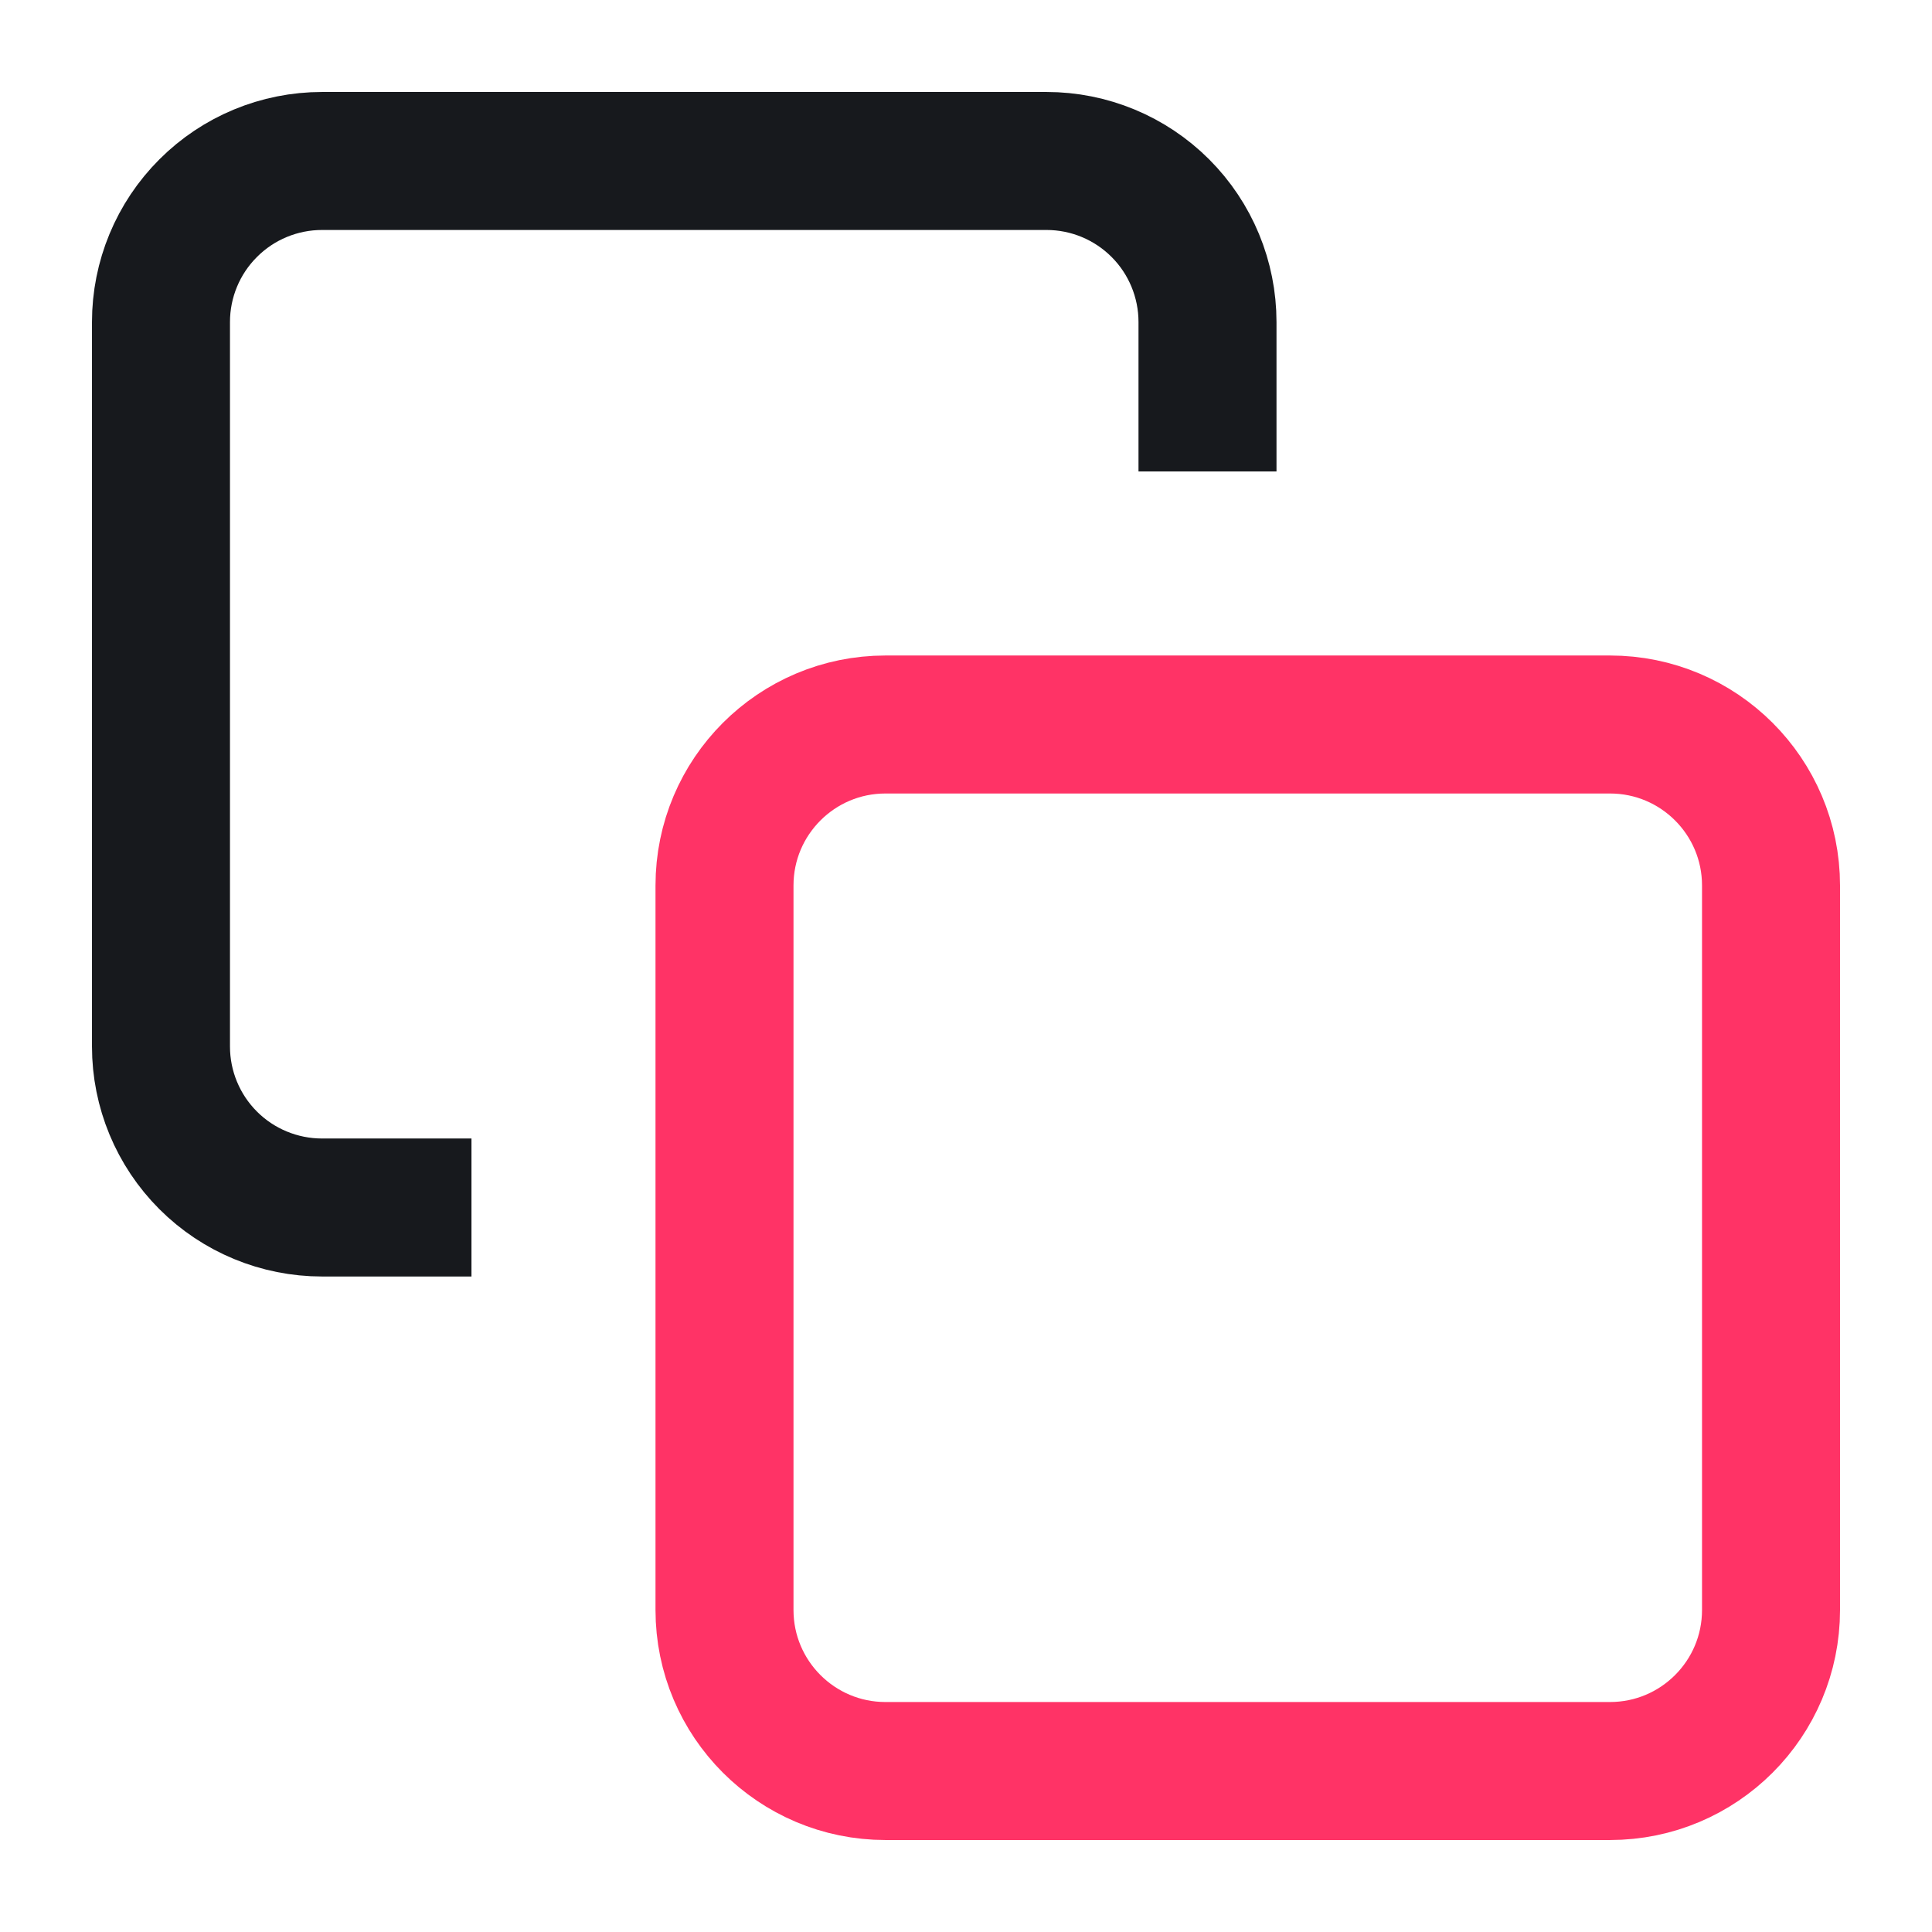
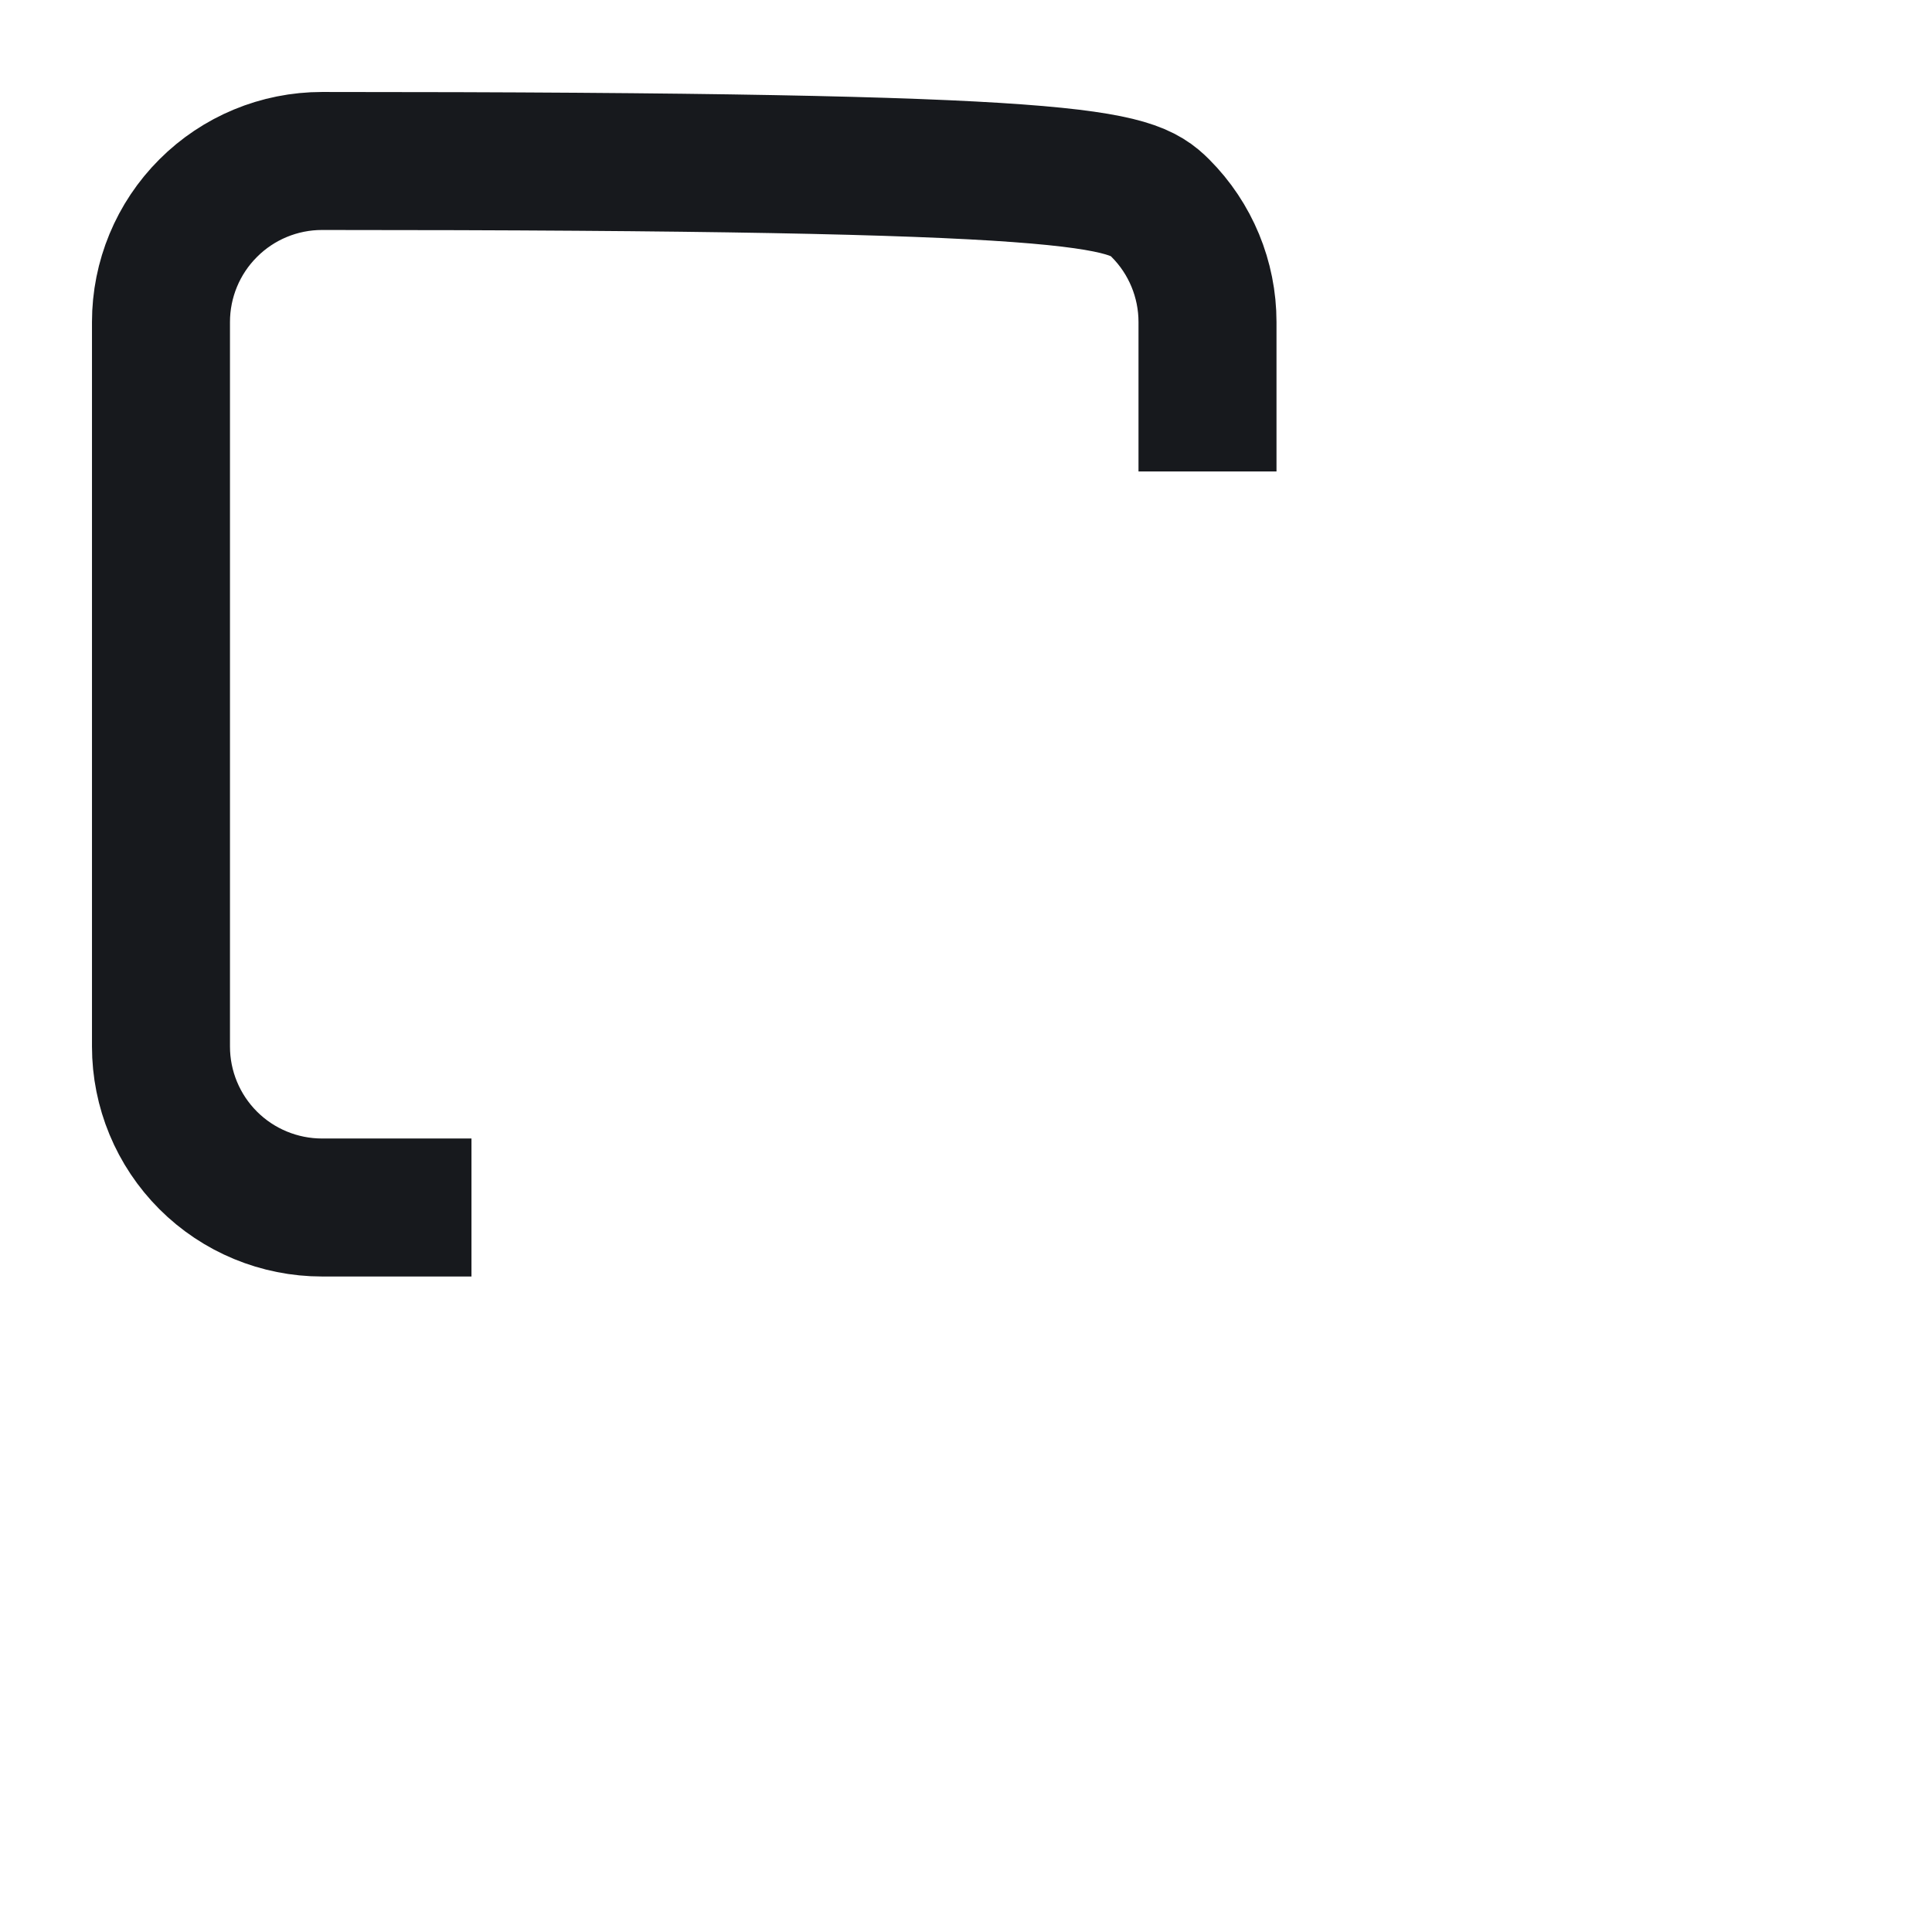
<svg xmlns="http://www.w3.org/2000/svg" width="28" height="28" viewBox="0 0 28 28" fill="none">
  <g id="copy 1">
-     <path id="Vector" d="M23.333 10.5H12.833C11.545 10.5 10.5 11.545 10.5 12.833V23.333C10.5 24.622 11.545 25.667 12.833 25.667H23.333C24.622 25.667 25.667 24.622 25.667 23.333V12.833C25.667 11.545 24.622 10.5 23.333 10.5Z" stroke="#FF3366" stroke-width="2" stroke-linecap="square" />
-     <path id="Vector_2" d="M5.833 17.5H4.667C4.048 17.5 3.454 17.254 3.017 16.817C2.579 16.379 2.333 15.786 2.333 15.167V4.667C2.333 4.048 2.579 3.454 3.017 3.017C3.454 2.579 4.048 2.333 4.667 2.333H15.167C15.786 2.333 16.379 2.579 16.817 3.017C17.254 3.454 17.5 4.048 17.5 4.667V5.833" stroke="#17191D" stroke-width="2" stroke-linecap="square" />
+     <path id="Vector_2" d="M5.833 17.5H4.667C4.048 17.5 3.454 17.254 3.017 16.817C2.579 16.379 2.333 15.786 2.333 15.167V4.667C2.333 4.048 2.579 3.454 3.017 3.017C3.454 2.579 4.048 2.333 4.667 2.333C15.786 2.333 16.379 2.579 16.817 3.017C17.254 3.454 17.5 4.048 17.5 4.667V5.833" stroke="#17191D" stroke-width="2" stroke-linecap="square" />
  </g>
</svg>